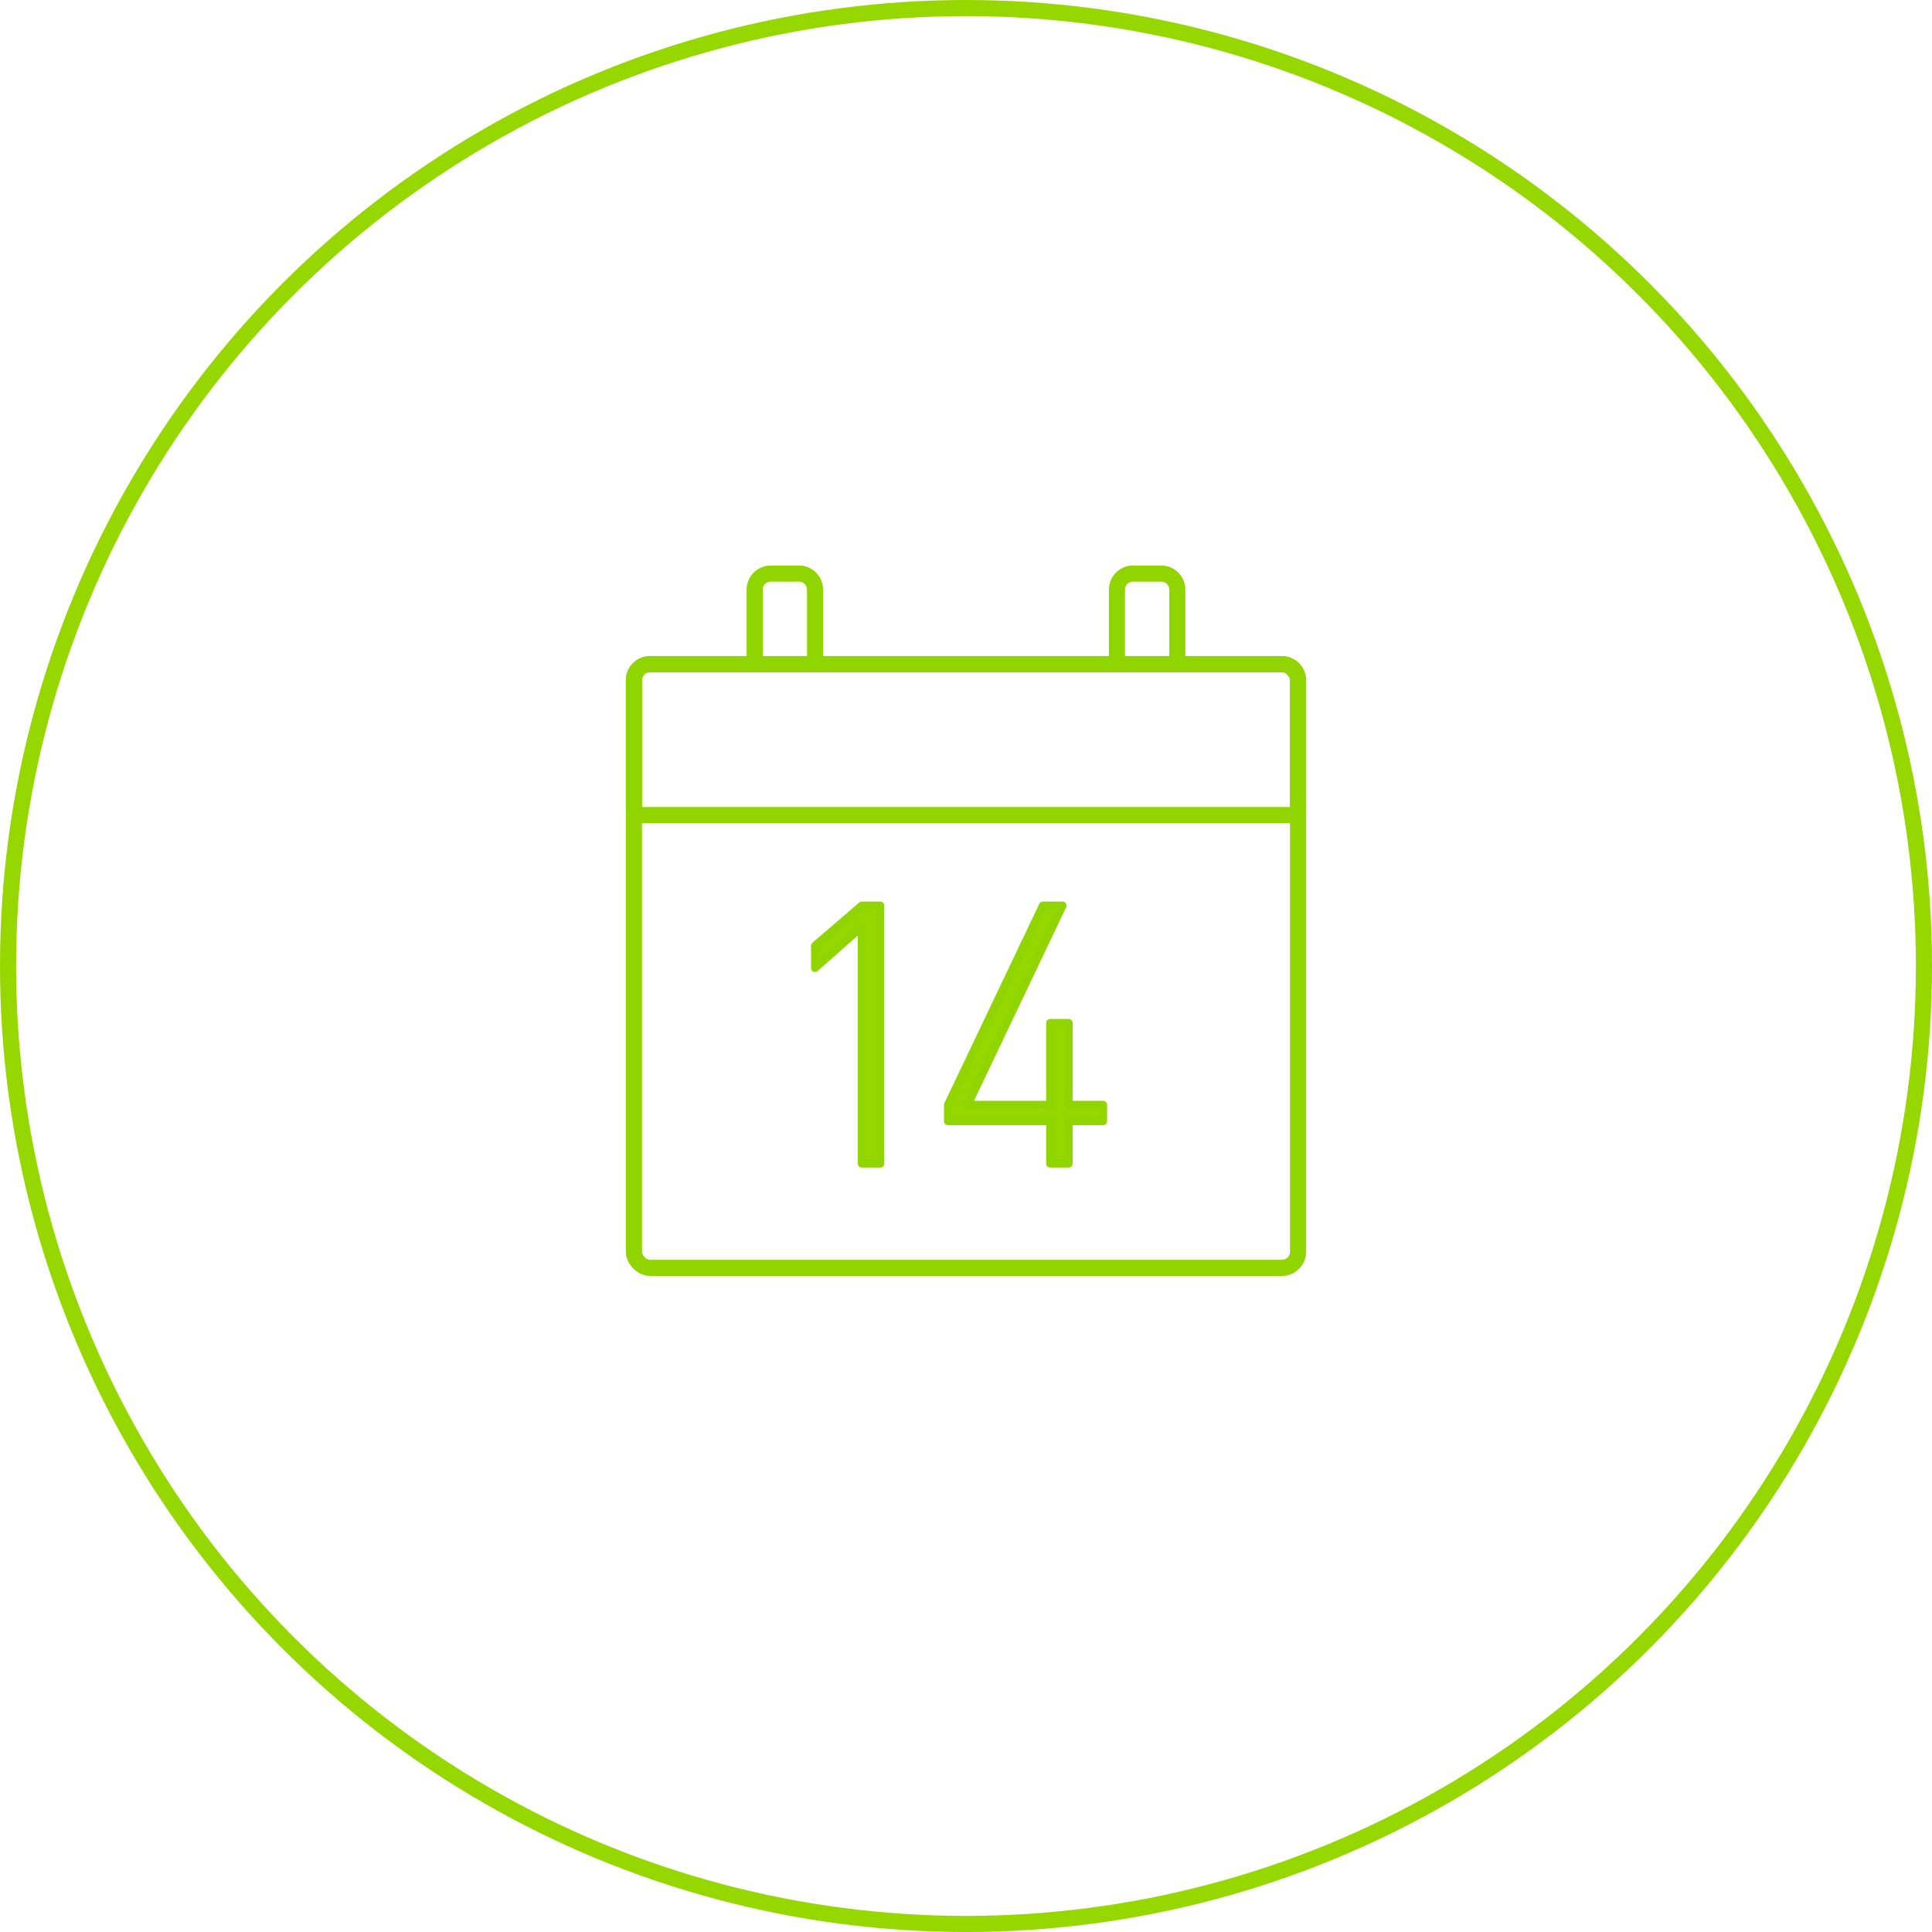
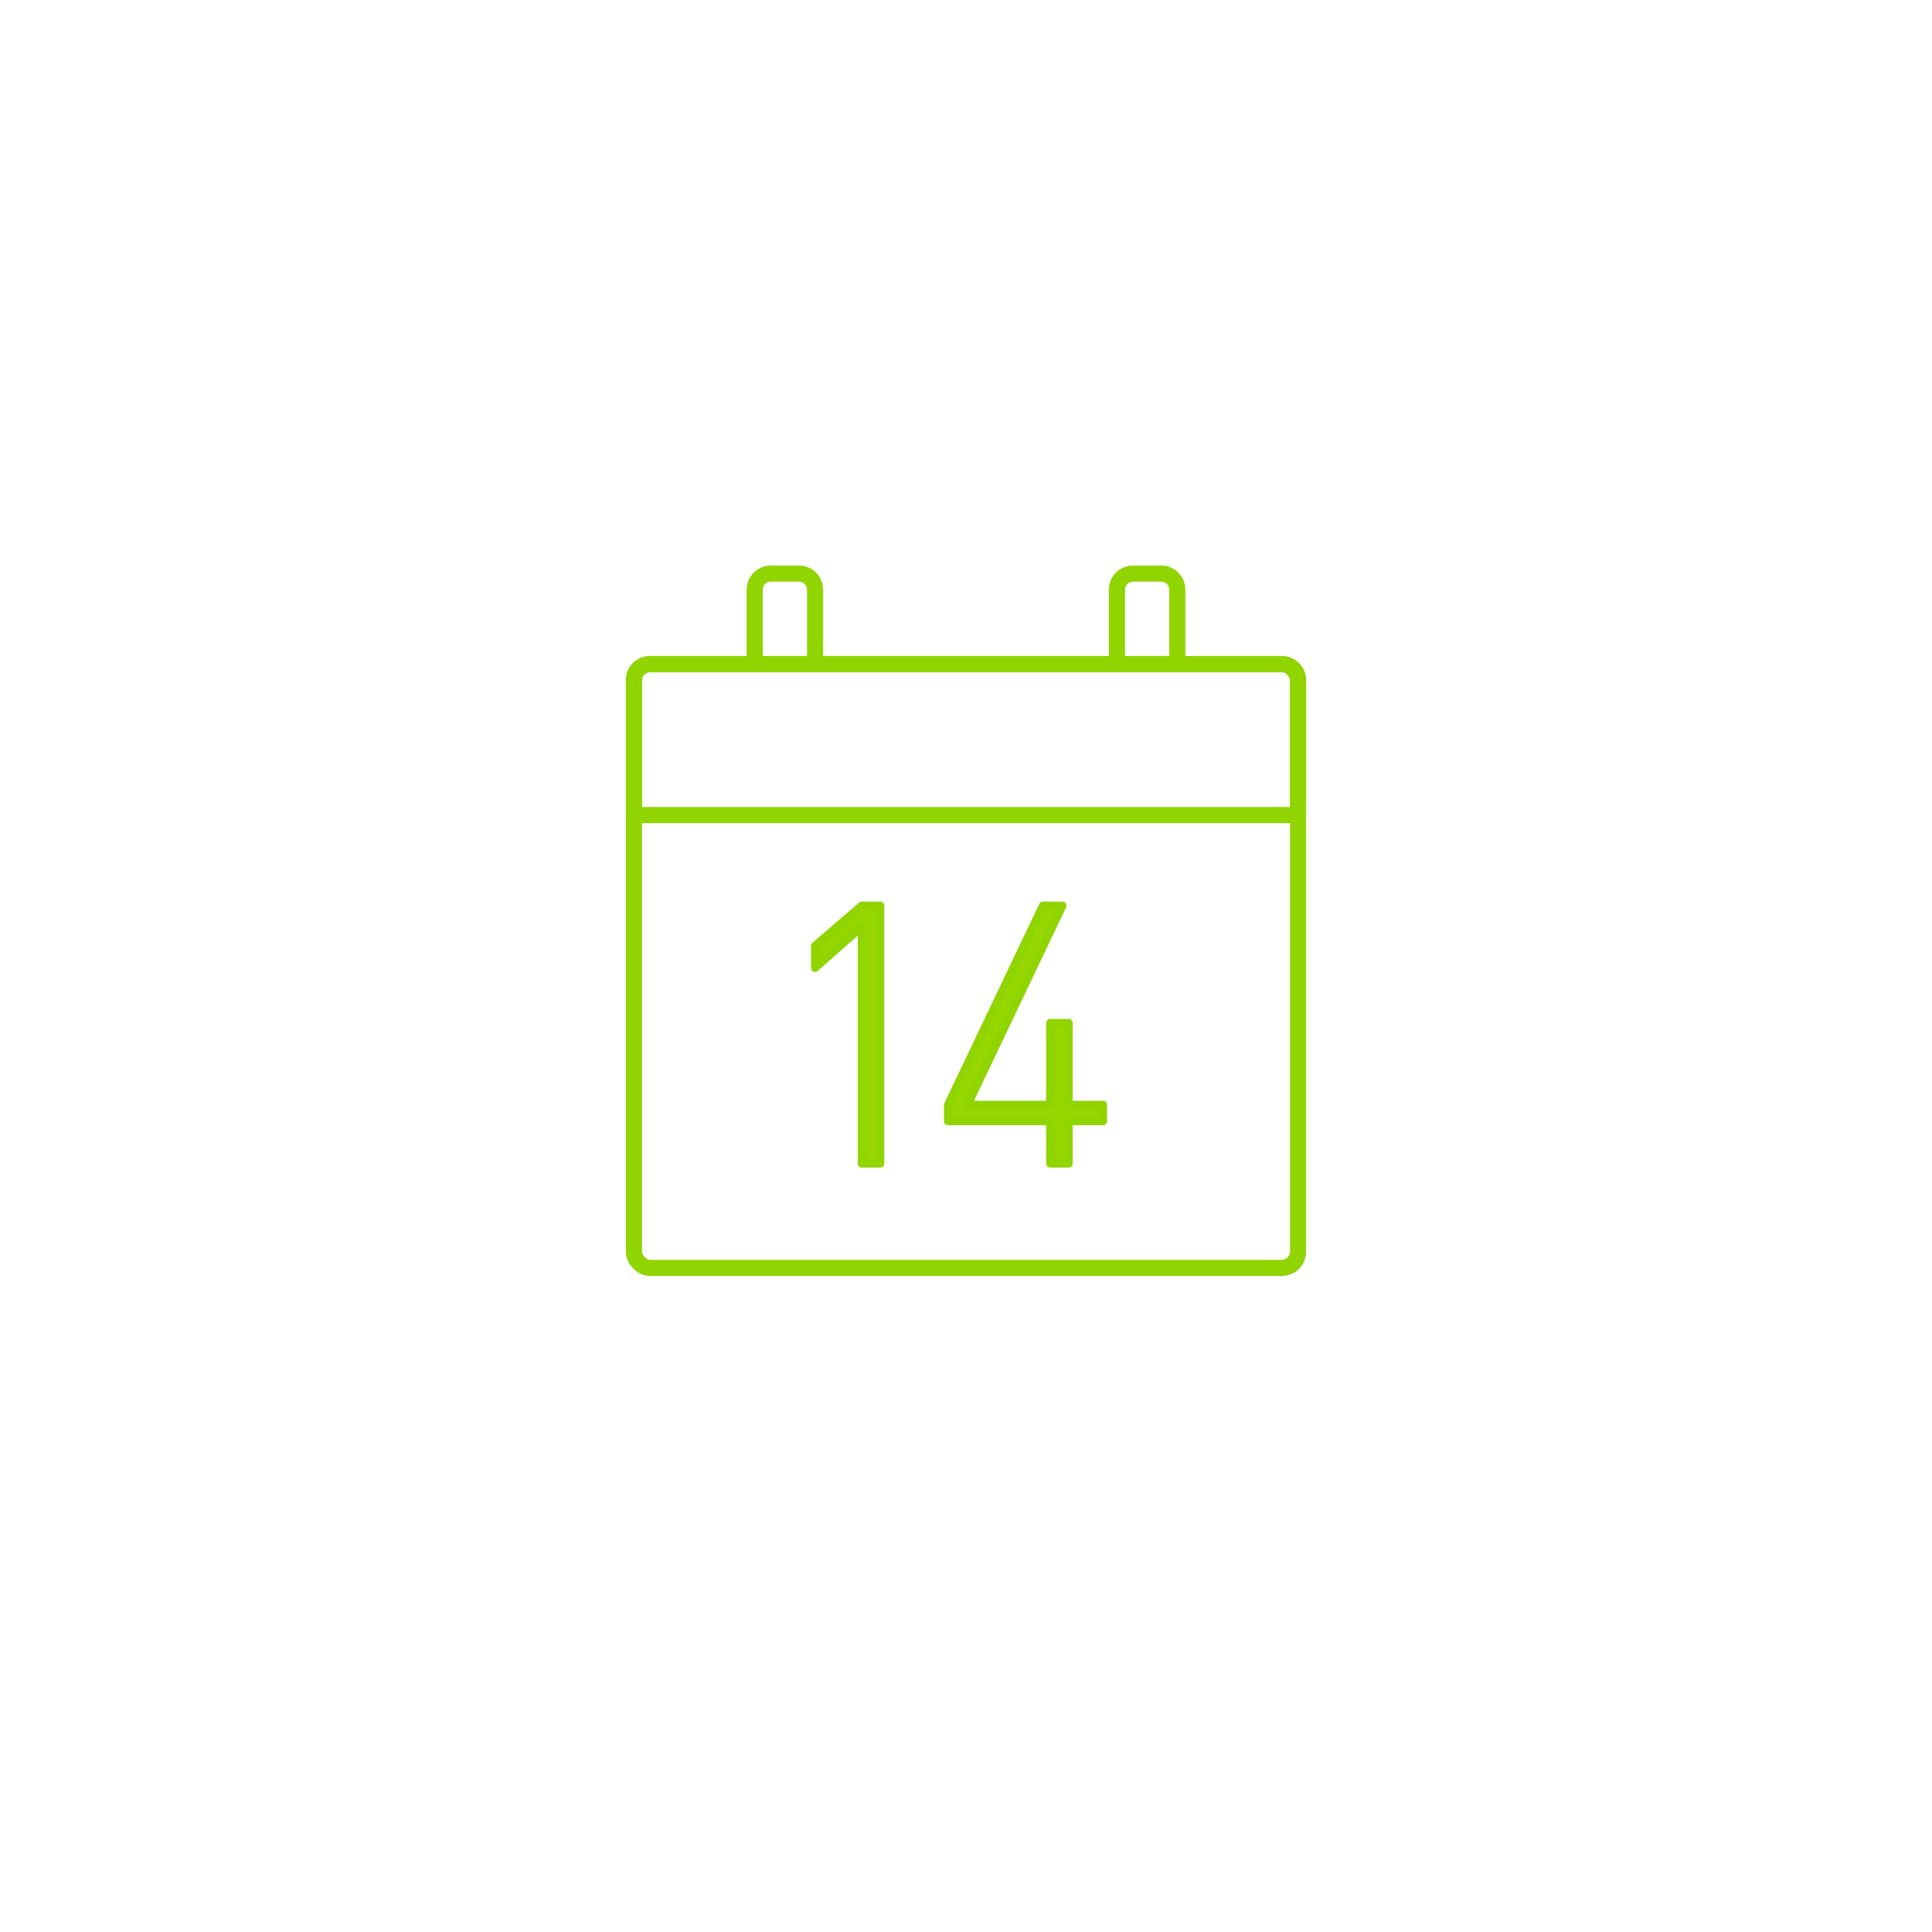
<svg xmlns="http://www.w3.org/2000/svg" width="120" height="120" viewBox="0 0 120 120">
  <g fill="none" fill-rule="evenodd">
    <g>
      <g transform="translate(-944 -2578) translate(944 2578)">
-         <circle cx="60" cy="60" r="59.5" stroke="#97D700" />
        <g stroke="#90D400" stroke-linecap="round" stroke-linejoin="round">
          <g transform="translate(30 30) translate(9.375 5.625)">
            <rect width="41.25" height="37.5" y="5.625" rx="1" />
            <path d="M1 5.625h39.25c.552 0 1 .448 1 1V15h0H0V6.625c0-.552.448-1 1-1zM8.5 0h1.75c.552 0 1 .448 1 1v4.625h0H7.5V1c0-.552.448-1 1-1zM31 0h1.75c.552 0 1 .448 1 1v4.625h0H30V1c0-.552.448-1 1-1z" />
          </g>
          <path fill="#97D700" stroke-width=".5" d="M24.675 42.27V26.25h-1.148l-2.902 2.497v1.373l2.902-2.565V42.27h1.148zm11.7 0v-2.633h2.138v-1.012h-2.138V33.54h-1.148v5.085h-5.13l5.895-12.375h-1.214l-5.895 12.375v1.013h6.345v2.632h1.147z" transform="translate(30 30)" />
        </g>
      </g>
    </g>
  </g>
</svg>